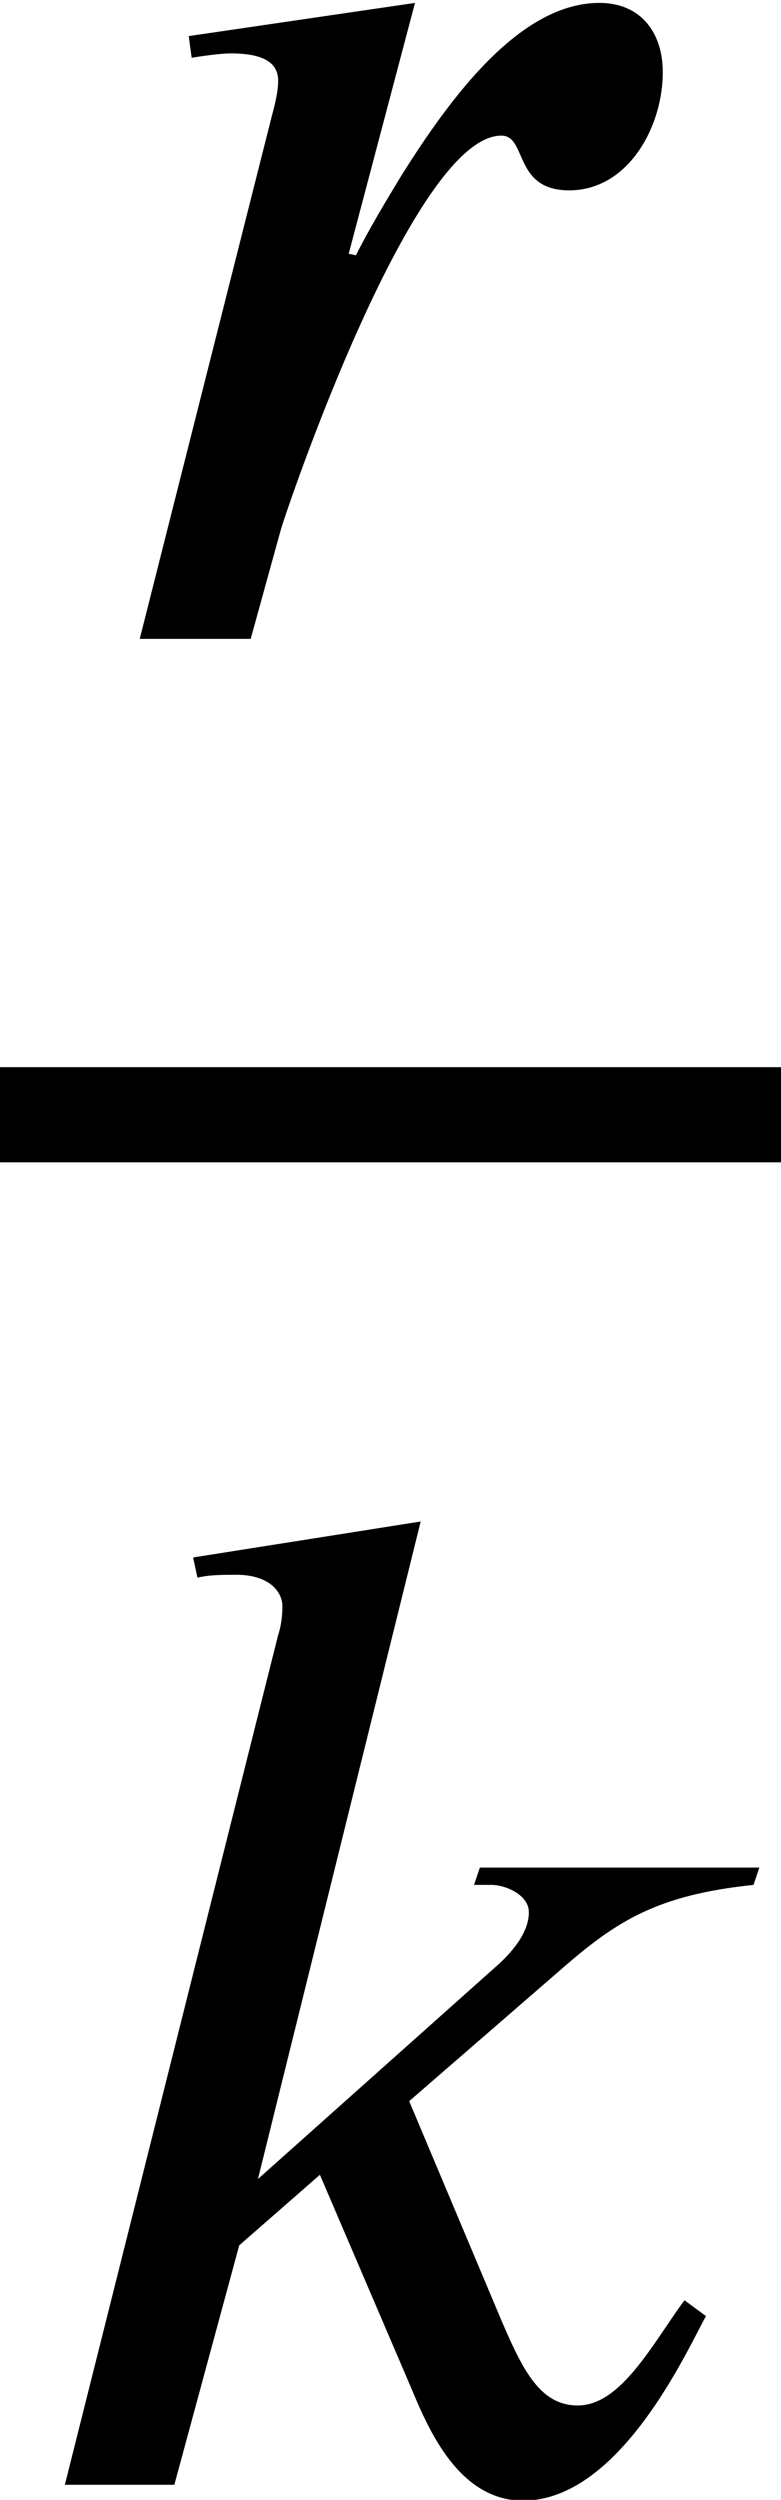
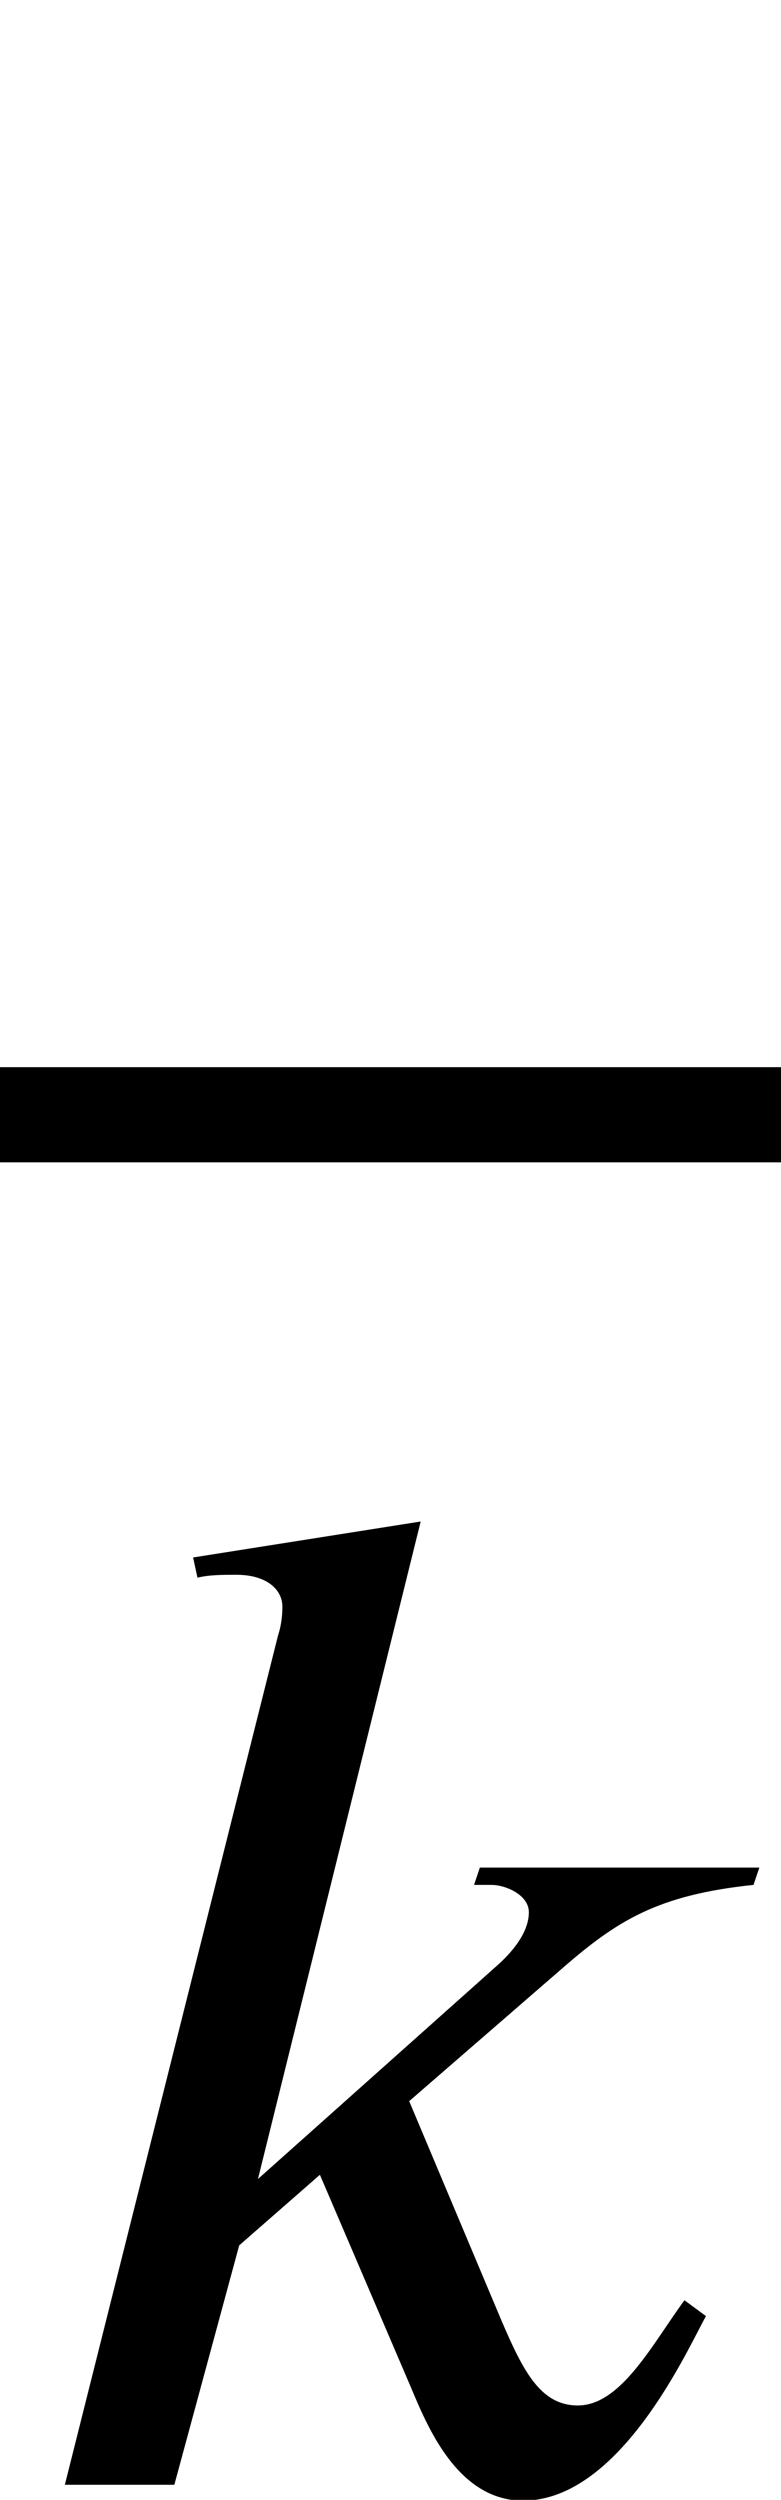
<svg xmlns="http://www.w3.org/2000/svg" xmlns:xlink="http://www.w3.org/1999/xlink" version="1.1" width="5.913pt" height="18.911pt" viewBox="71.93 57.783 5.913 18.911">
  <defs>
    <path id="g0-107" d="M5.749 -4.669H3.633L3.589 -4.538H3.72C3.829 -4.538 4.004 -4.462 4.004 -4.331C4.004 -4.189 3.895 -4.047 3.775 -3.938L1.953 -2.313L3.185 -7.287L1.462 -7.015L1.495 -6.862C1.582 -6.884 1.691 -6.884 1.789 -6.884C2.029 -6.884 2.138 -6.764 2.138 -6.644C2.138 -6.567 2.127 -6.491 2.105 -6.425L0.491 0H1.32L1.811 -1.811L2.422 -2.345L3.109 -0.742C3.229 -0.458 3.458 0.12 3.96 0.12C4.702 0.12 5.215 -1.047 5.345 -1.276L5.182 -1.396C4.942 -1.069 4.702 -0.6 4.375 -0.6C4.091 -0.6 3.96 -0.862 3.796 -1.244L3.098 -2.902L4.255 -3.905C4.669 -4.265 4.975 -4.462 5.705 -4.538L5.749 -4.669Z" />
-     <path id="g0-114" d="M1.909 -2.913L2.411 -4.811L0.698 -4.56L0.72 -4.396C0.785 -4.407 0.938 -4.429 1.015 -4.429C1.255 -4.429 1.375 -4.364 1.375 -4.222C1.375 -4.167 1.364 -4.091 1.331 -3.971L0.327 0H1.167L1.396 -0.829C1.451 -1.015 2.4 -3.807 3.065 -3.807C3.262 -3.807 3.153 -3.393 3.578 -3.393C4.025 -3.393 4.287 -3.873 4.287 -4.287C4.287 -4.582 4.124 -4.811 3.807 -4.811C3.207 -4.811 2.684 -4.102 2.313 -3.513C2.193 -3.316 2.062 -3.098 1.964 -2.902L1.909 -2.913Z" />
  </defs>
  <g id="page1">
    <use x="72.661" y="62.616" xlink:href="#g0-114" />
    <rect x="71.93" y="65.856" height="0.72" width="5.913" />
    <use x="71.93" y="76.58" xlink:href="#g0-107" />
  </g>
</svg>